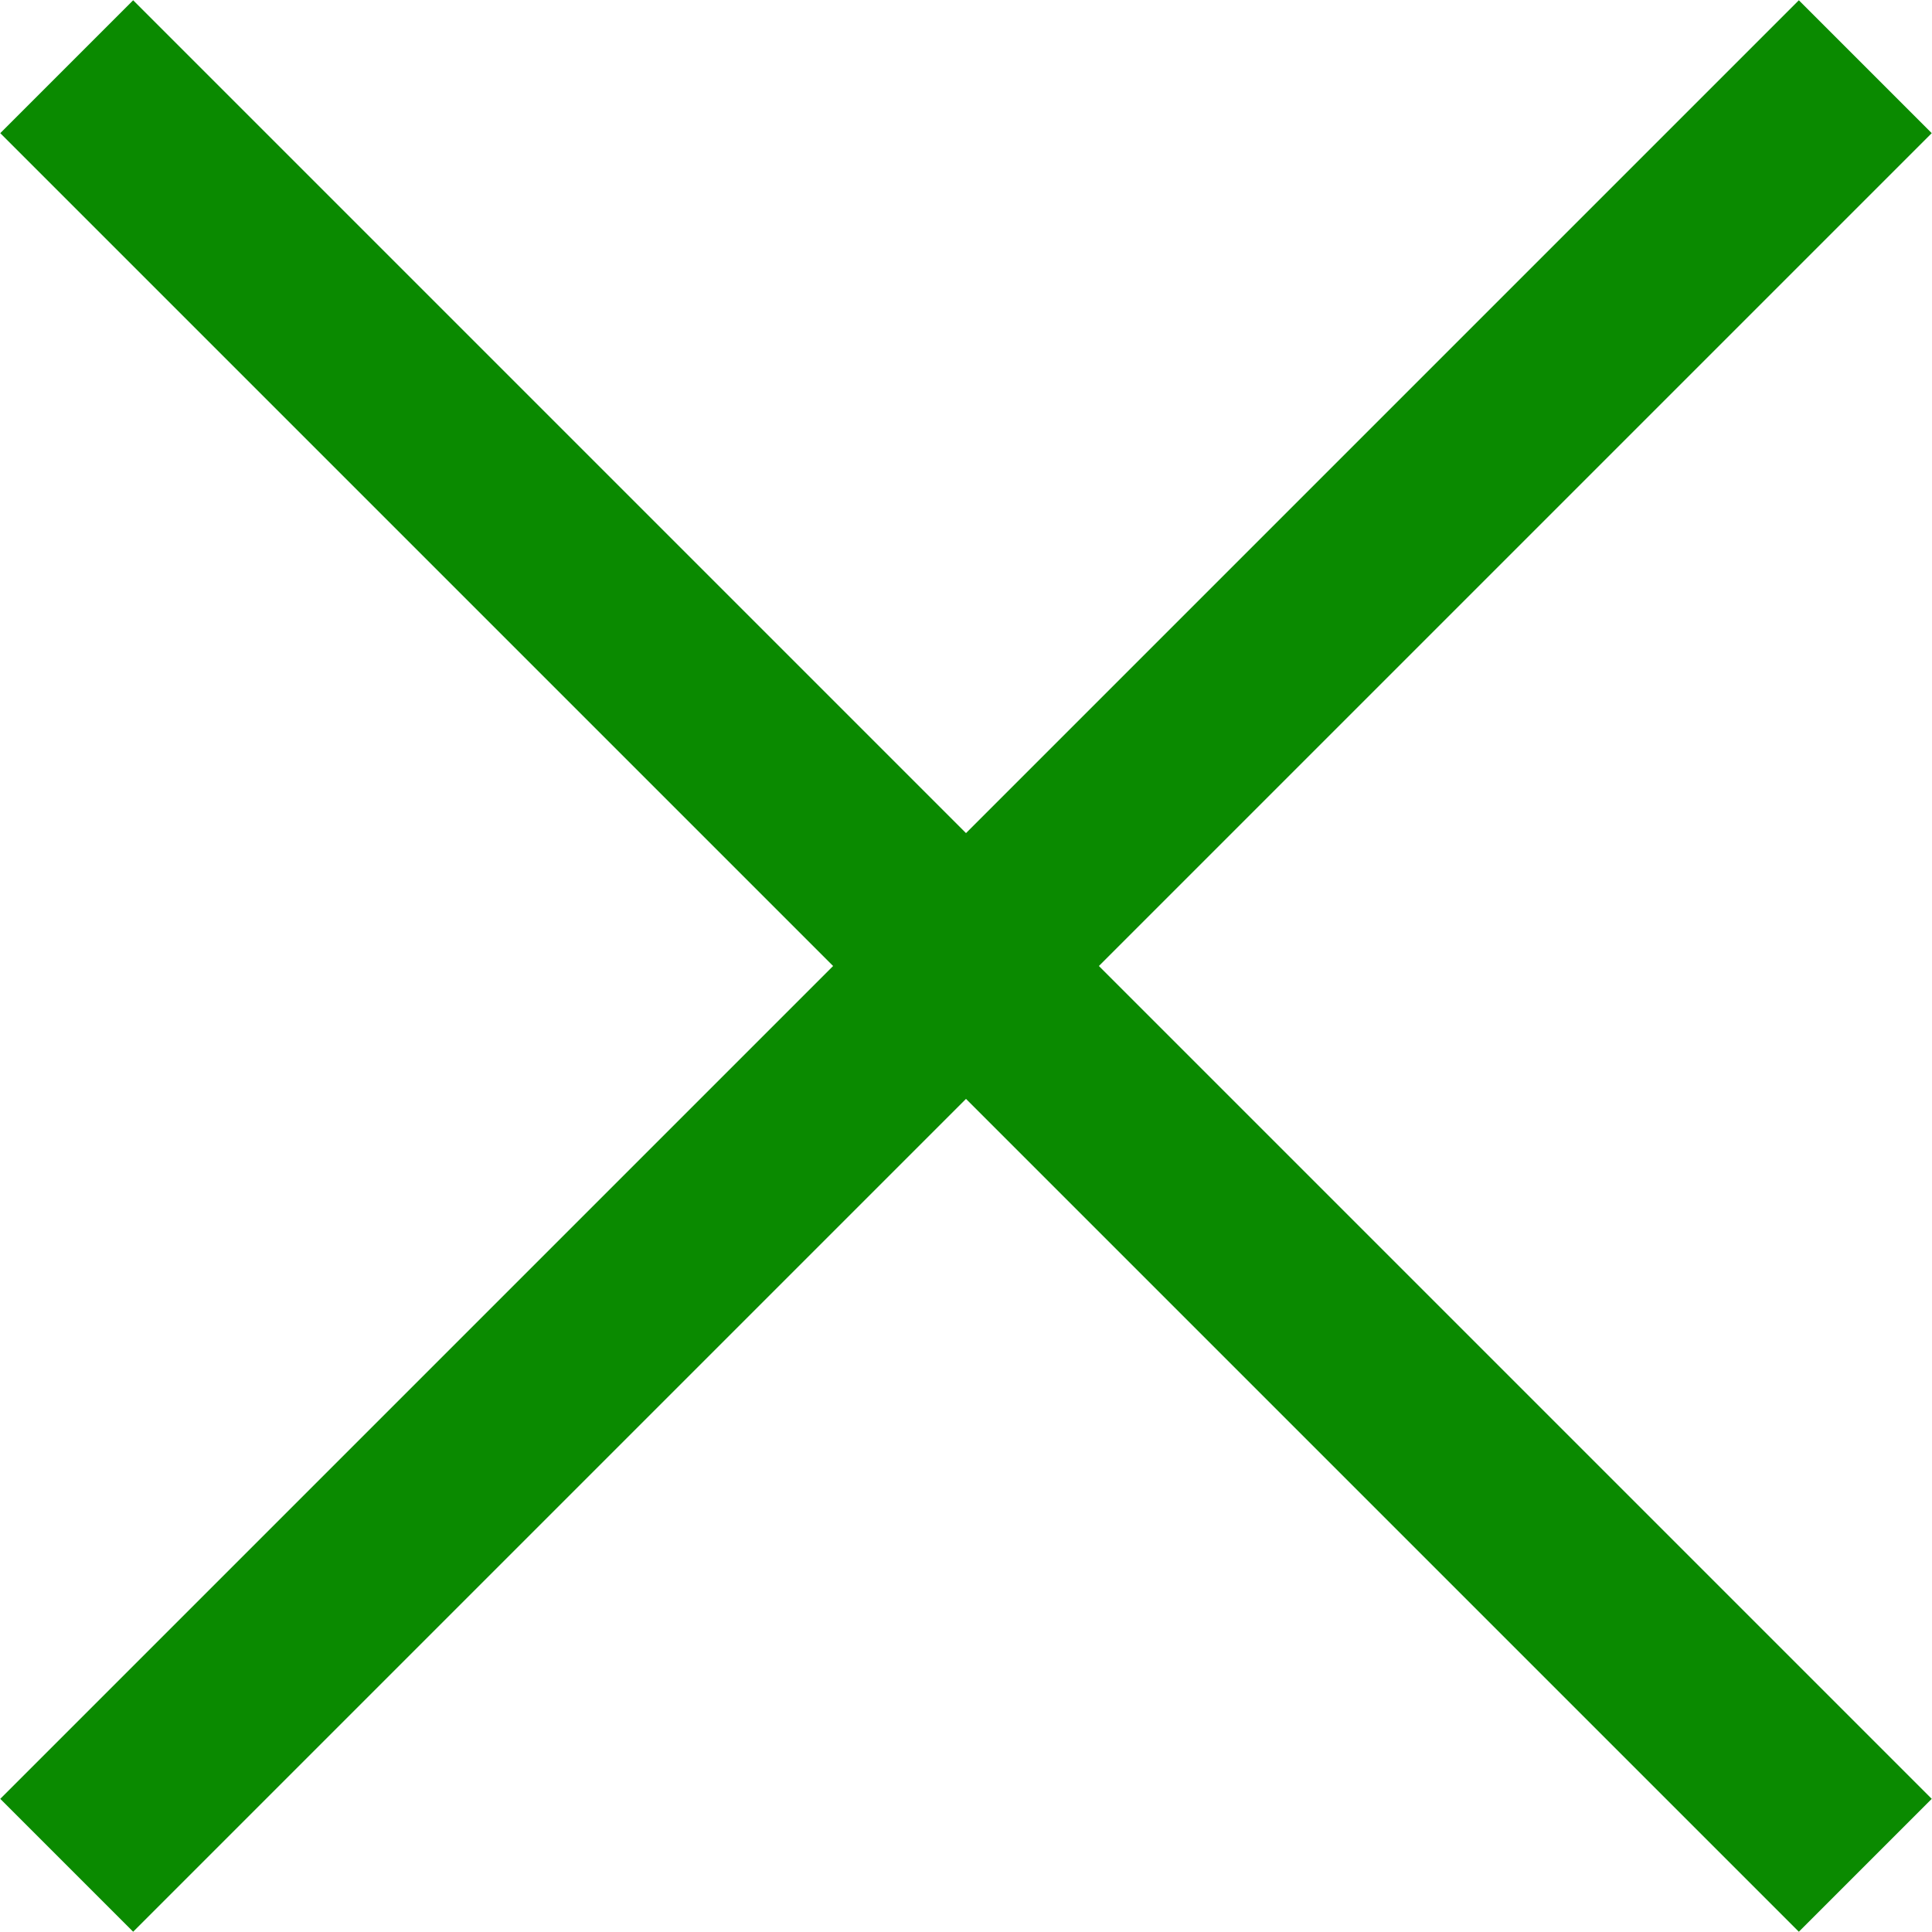
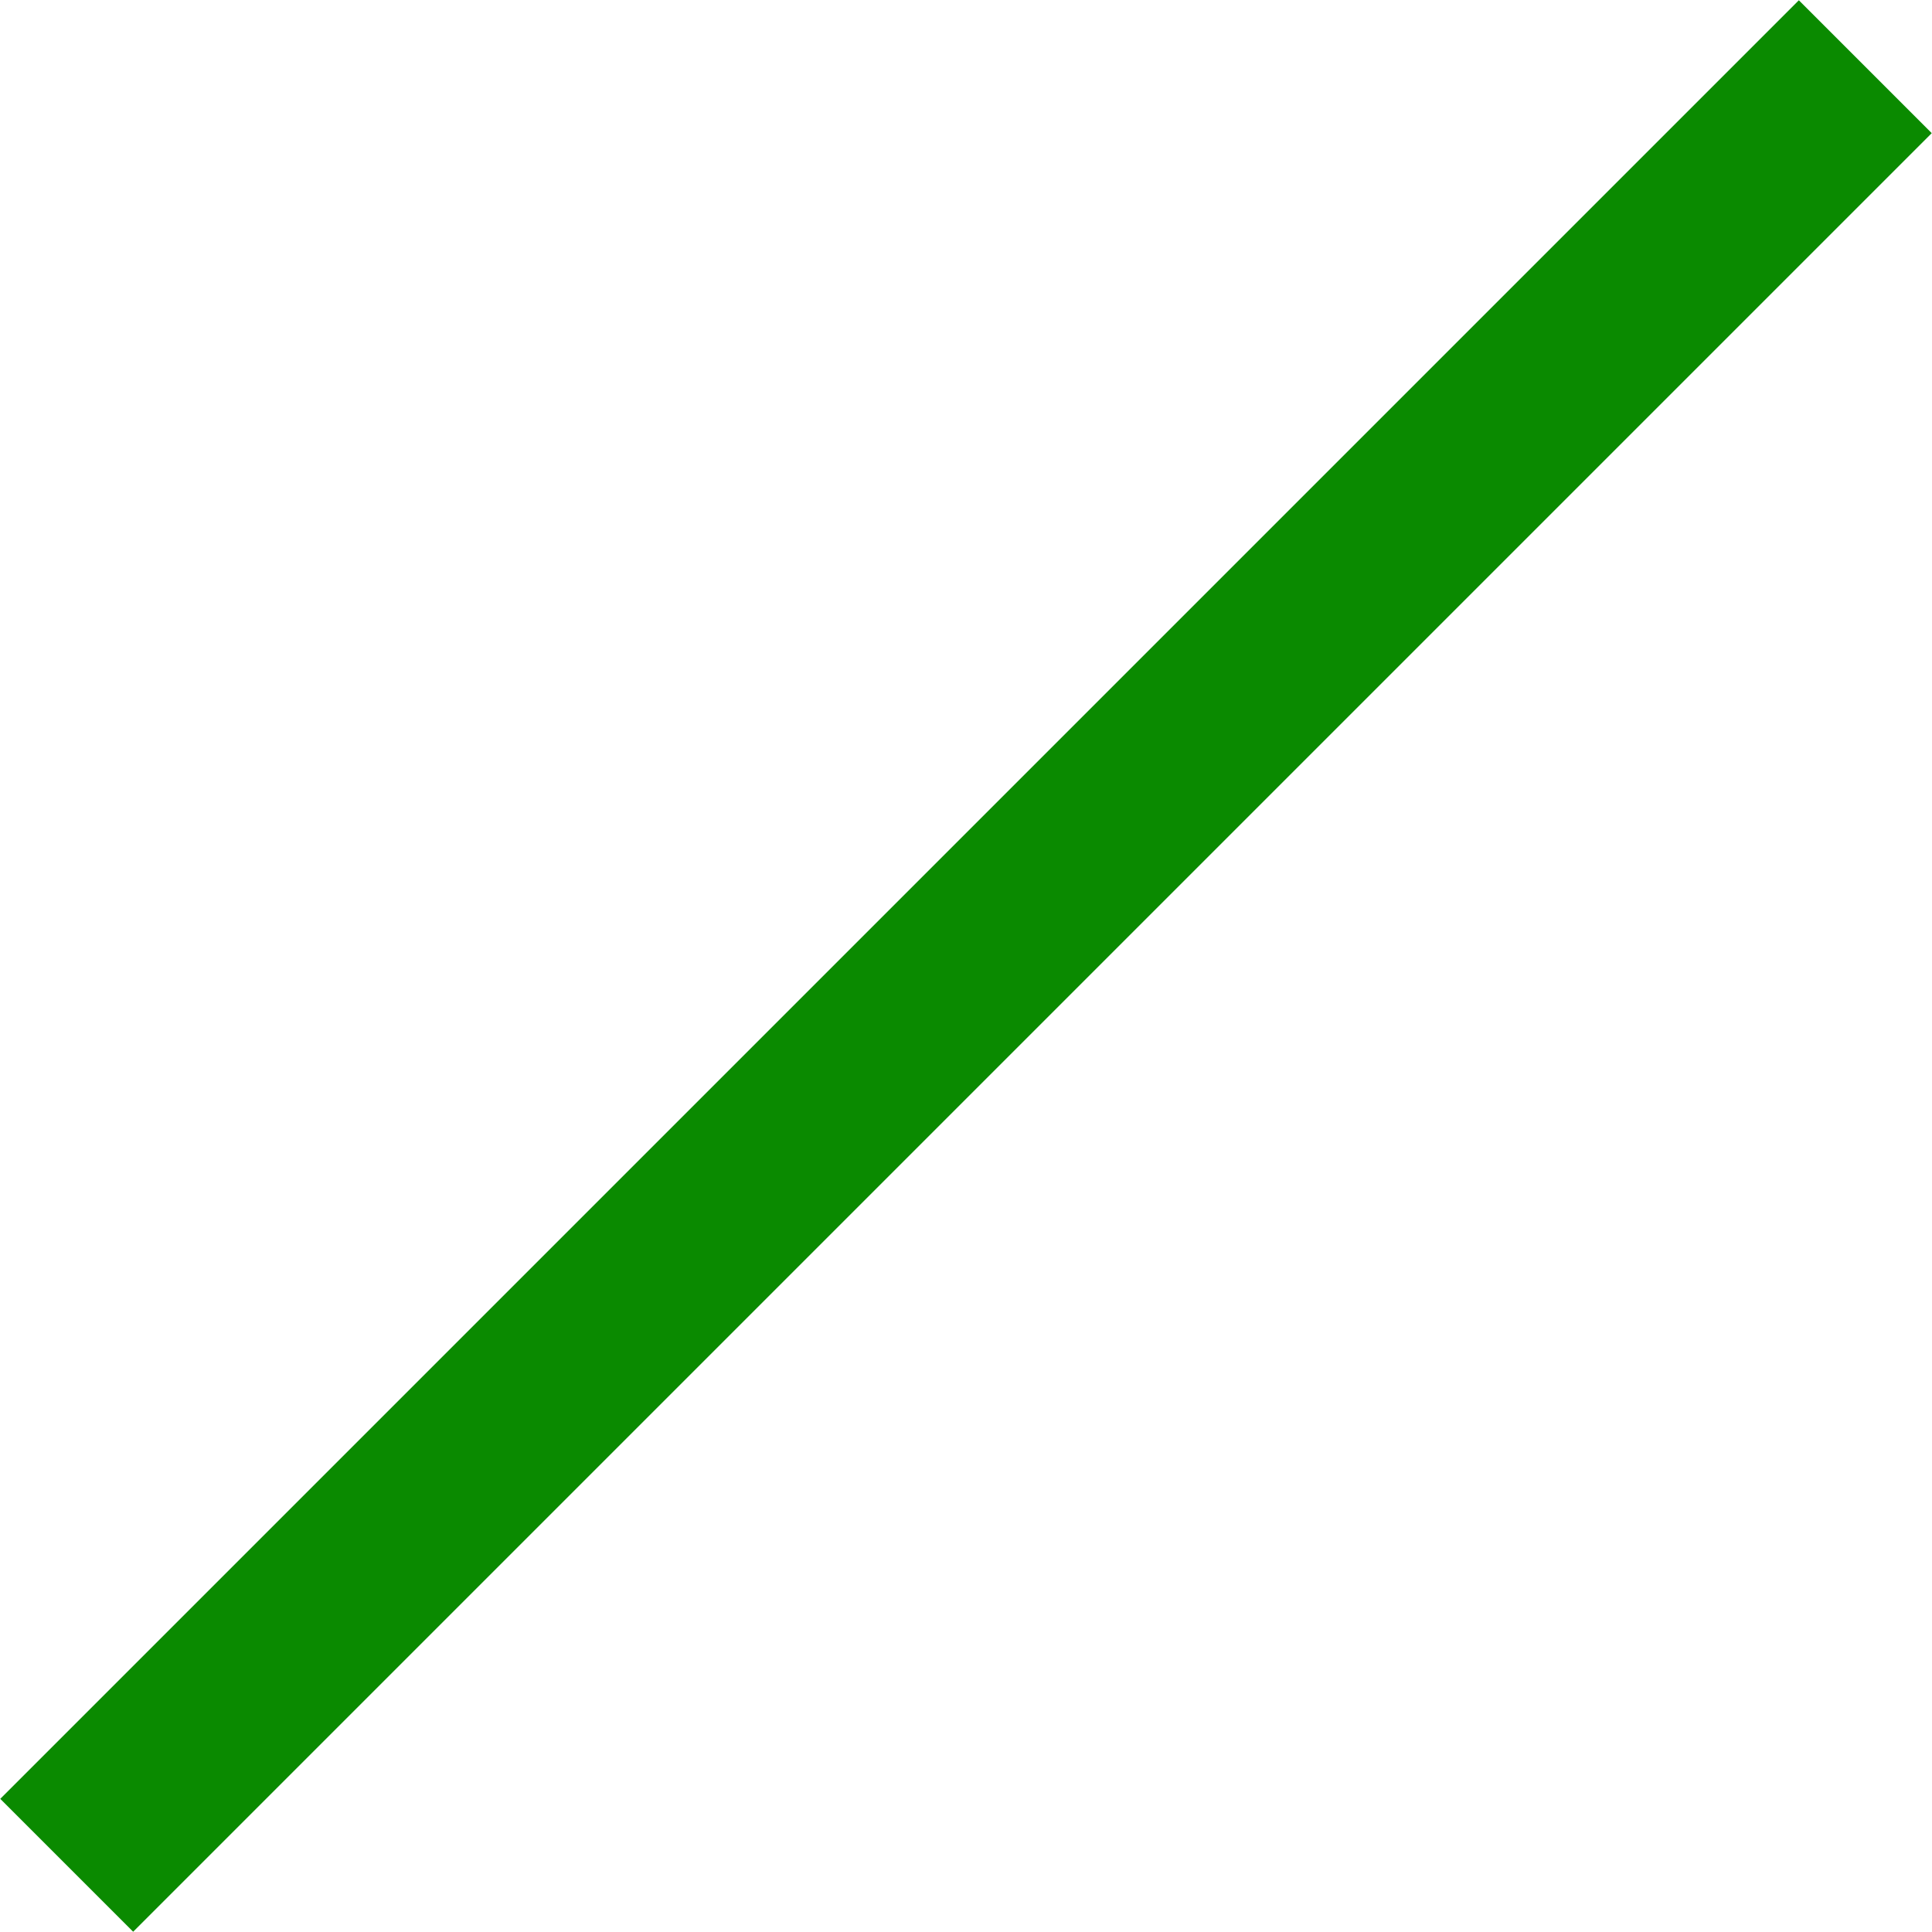
<svg xmlns="http://www.w3.org/2000/svg" viewBox="0 0 20.56 20.56">
  <defs>
    <style>.cls-1{fill:none;stroke:#0a8a00;stroke-miterlimit:10;stroke-width:2px;}</style>
  </defs>
  <title>close_off_canvas</title>
  <g id="Layer_2" data-name="Layer 2">
    <g id="Mega_Nav_Mobile" data-name="Mega Nav Mobile">
-       <line class="cls-1" x1="0.71" y1="0.71" x2="19.85" y2="19.85" />
      <line class="cls-1" x1="19.85" y1="0.71" x2="0.71" y2="19.85" />
    </g>
  </g>
</svg>